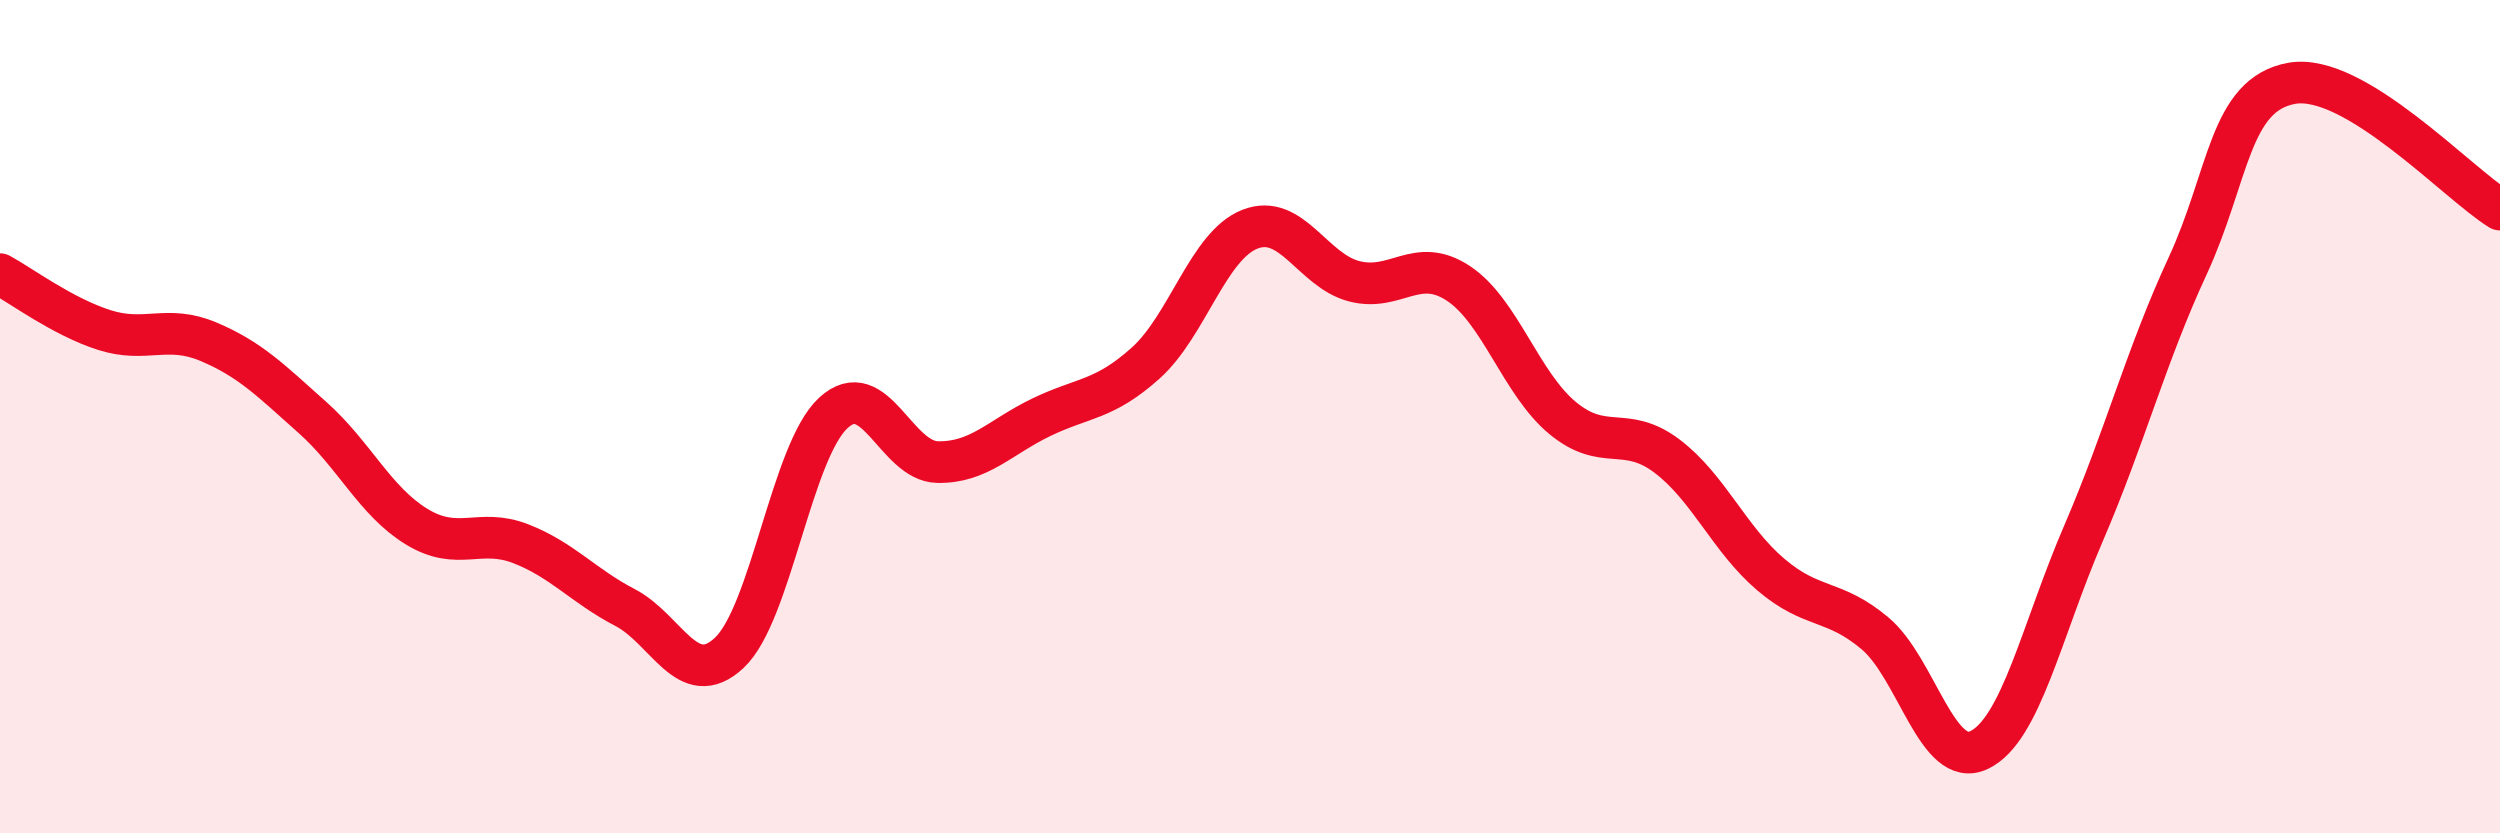
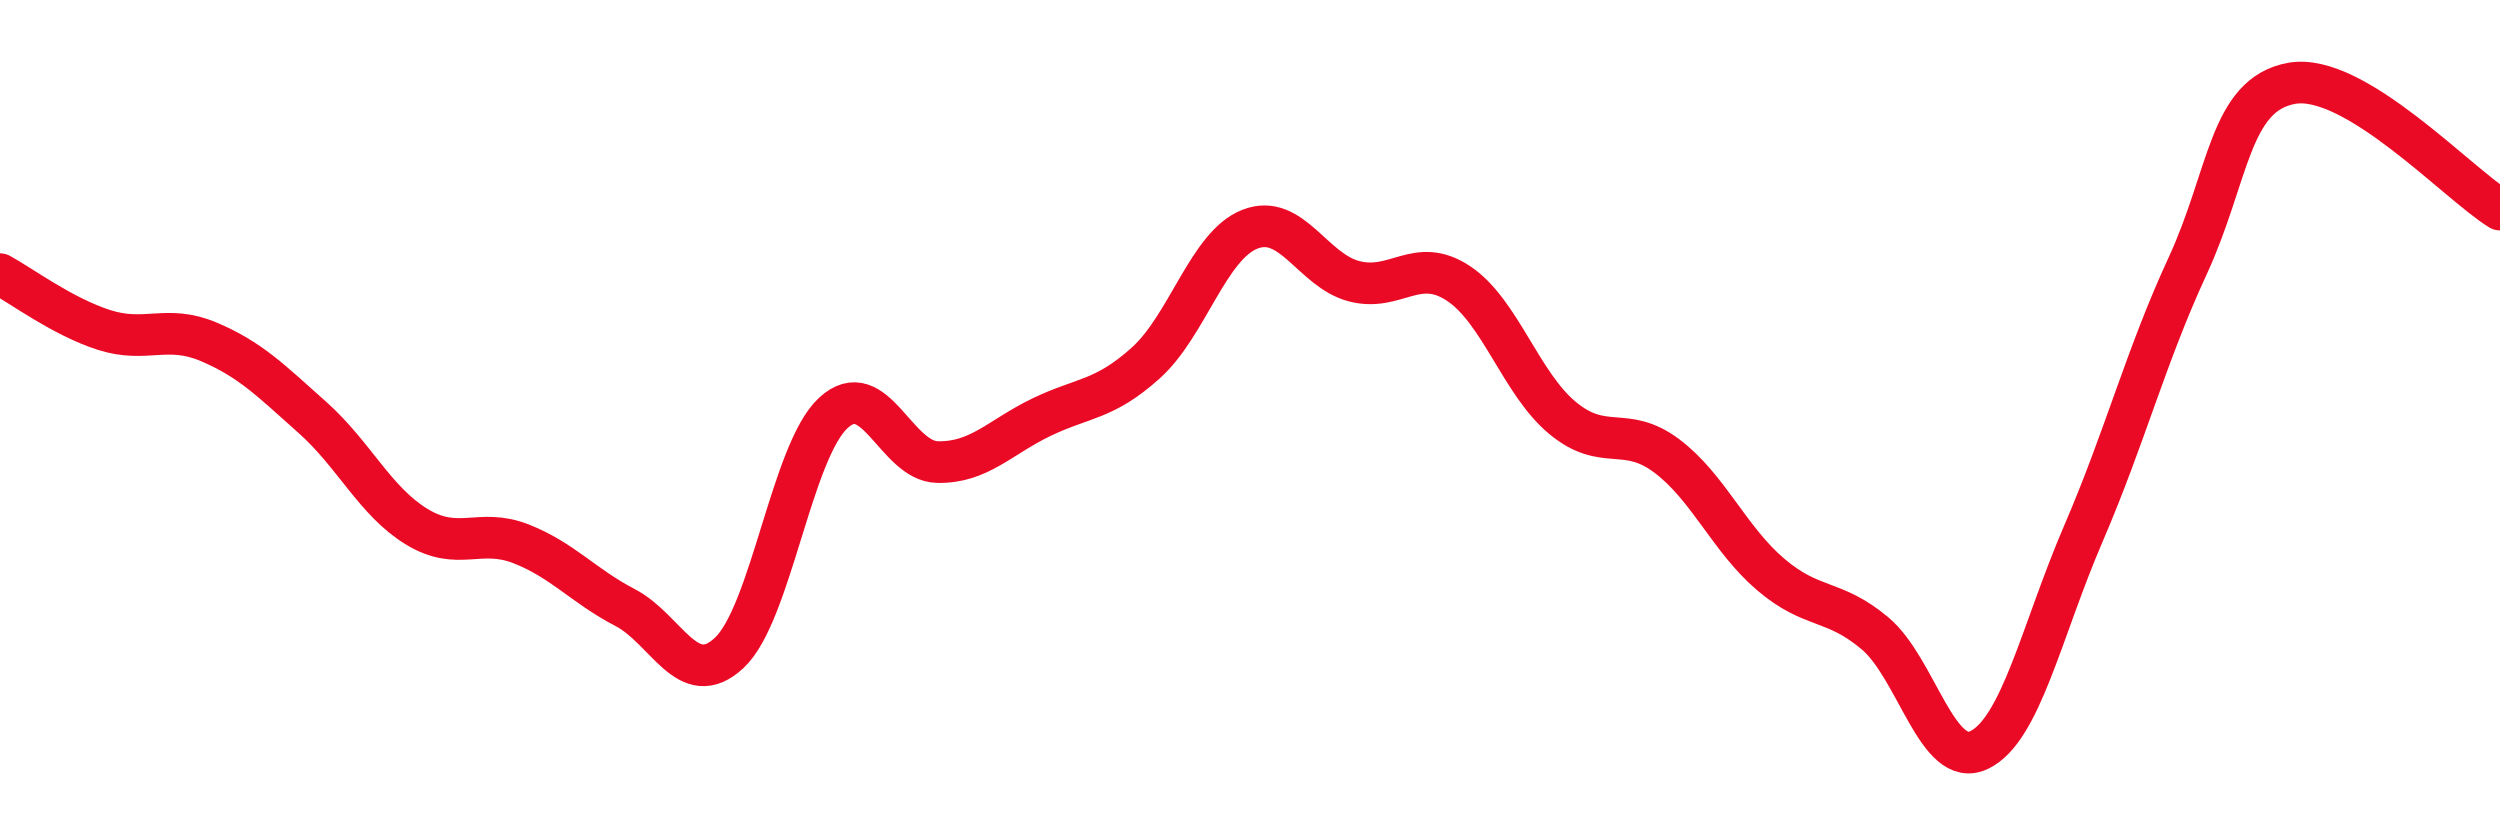
<svg xmlns="http://www.w3.org/2000/svg" width="60" height="20" viewBox="0 0 60 20">
-   <path d="M 0,6.58 C 0.5,6.85 1.5,7.6 2.5,7.92 C 3.5,8.24 4,7.78 5,8.2 C 6,8.62 6.5,9.13 7.5,10.02 C 8.5,10.91 9,12.03 10,12.64 C 11,13.25 11.5,12.66 12.5,13.05 C 13.5,13.44 14,14.06 15,14.58 C 16,15.1 16.5,16.6 17.5,15.67 C 18.5,14.74 19,10.83 20,9.91 C 21,8.99 21.5,11.07 22.5,11.09 C 23.5,11.11 24,10.49 25,10.01 C 26,9.53 26.5,9.61 27.5,8.71 C 28.5,7.81 29,5.89 30,5.5 C 31,5.11 31.5,6.49 32.5,6.75 C 33.5,7.01 34,6.14 35,6.8 C 36,7.46 36.5,9.2 37.5,10.03 C 38.5,10.86 39,10.19 40,10.94 C 41,11.69 41.5,12.94 42.5,13.79 C 43.5,14.64 44,14.36 45,15.2 C 46,16.04 46.5,18.48 47.5,18 C 48.5,17.52 49,15.13 50,12.81 C 51,10.49 51.5,8.55 52.5,6.39 C 53.5,4.23 53.5,2.27 55,2 C 56.5,1.73 59,4.42 60,5.03L60 20L0 20Z" fill="#EB0A25" opacity="0.1" stroke-linecap="round" stroke-linejoin="round" />
  <path d="M 0,6.58 C 0.5,6.85 1.5,7.6 2.5,7.92 C 3.5,8.24 4,7.78 5,8.2 C 6,8.62 6.5,9.13 7.5,10.02 C 8.5,10.91 9,12.03 10,12.64 C 11,13.25 11.5,12.66 12.5,13.05 C 13.5,13.44 14,14.06 15,14.58 C 16,15.1 16.5,16.6 17.5,15.67 C 18.5,14.74 19,10.83 20,9.91 C 21,8.99 21.5,11.07 22.5,11.09 C 23.5,11.11 24,10.49 25,10.01 C 26,9.53 26.5,9.61 27.5,8.71 C 28.5,7.81 29,5.89 30,5.5 C 31,5.11 31.5,6.49 32.5,6.75 C 33.5,7.01 34,6.14 35,6.8 C 36,7.46 36.5,9.2 37.5,10.03 C 38.5,10.86 39,10.19 40,10.94 C 41,11.69 41.5,12.94 42.5,13.79 C 43.5,14.64 44,14.36 45,15.2 C 46,16.04 46.5,18.48 47.5,18 C 48.5,17.52 49,15.13 50,12.81 C 51,10.49 51.5,8.55 52.5,6.39 C 53.5,4.23 53.5,2.27 55,2 C 56.5,1.73 59,4.42 60,5.03" stroke="#EB0A25" stroke-width="1" fill="none" stroke-linecap="round" stroke-linejoin="round" />
</svg>